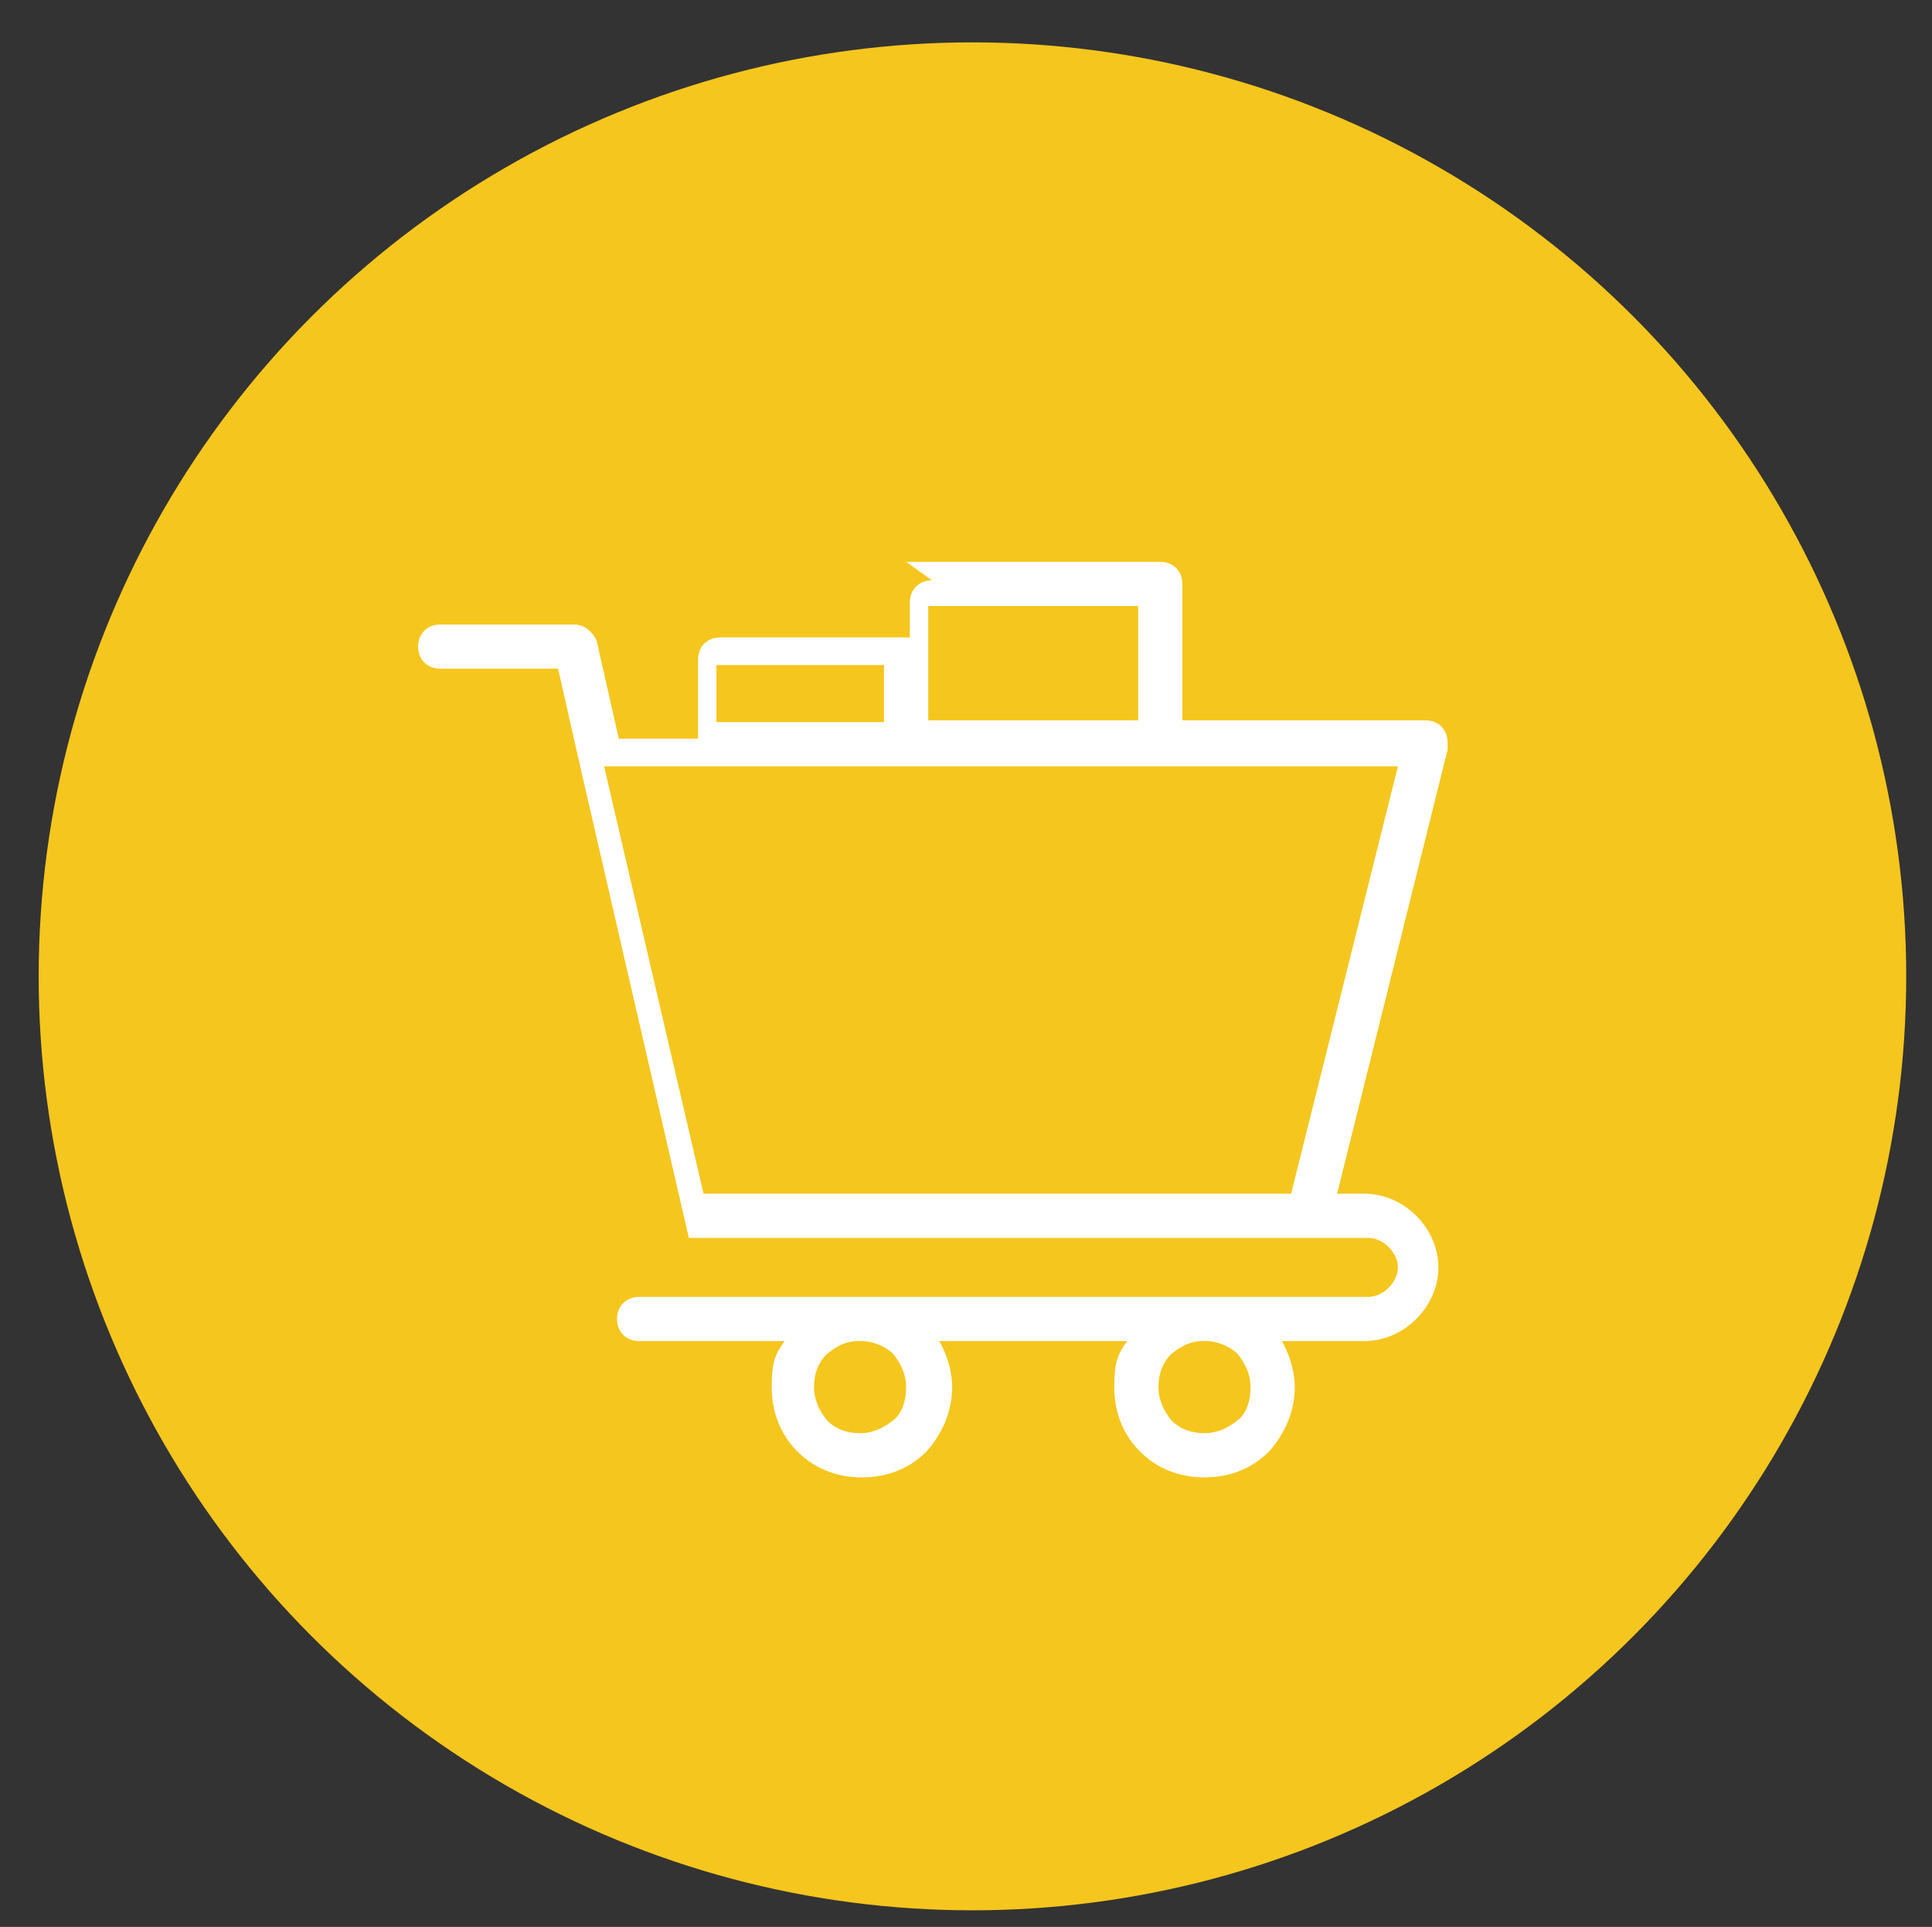
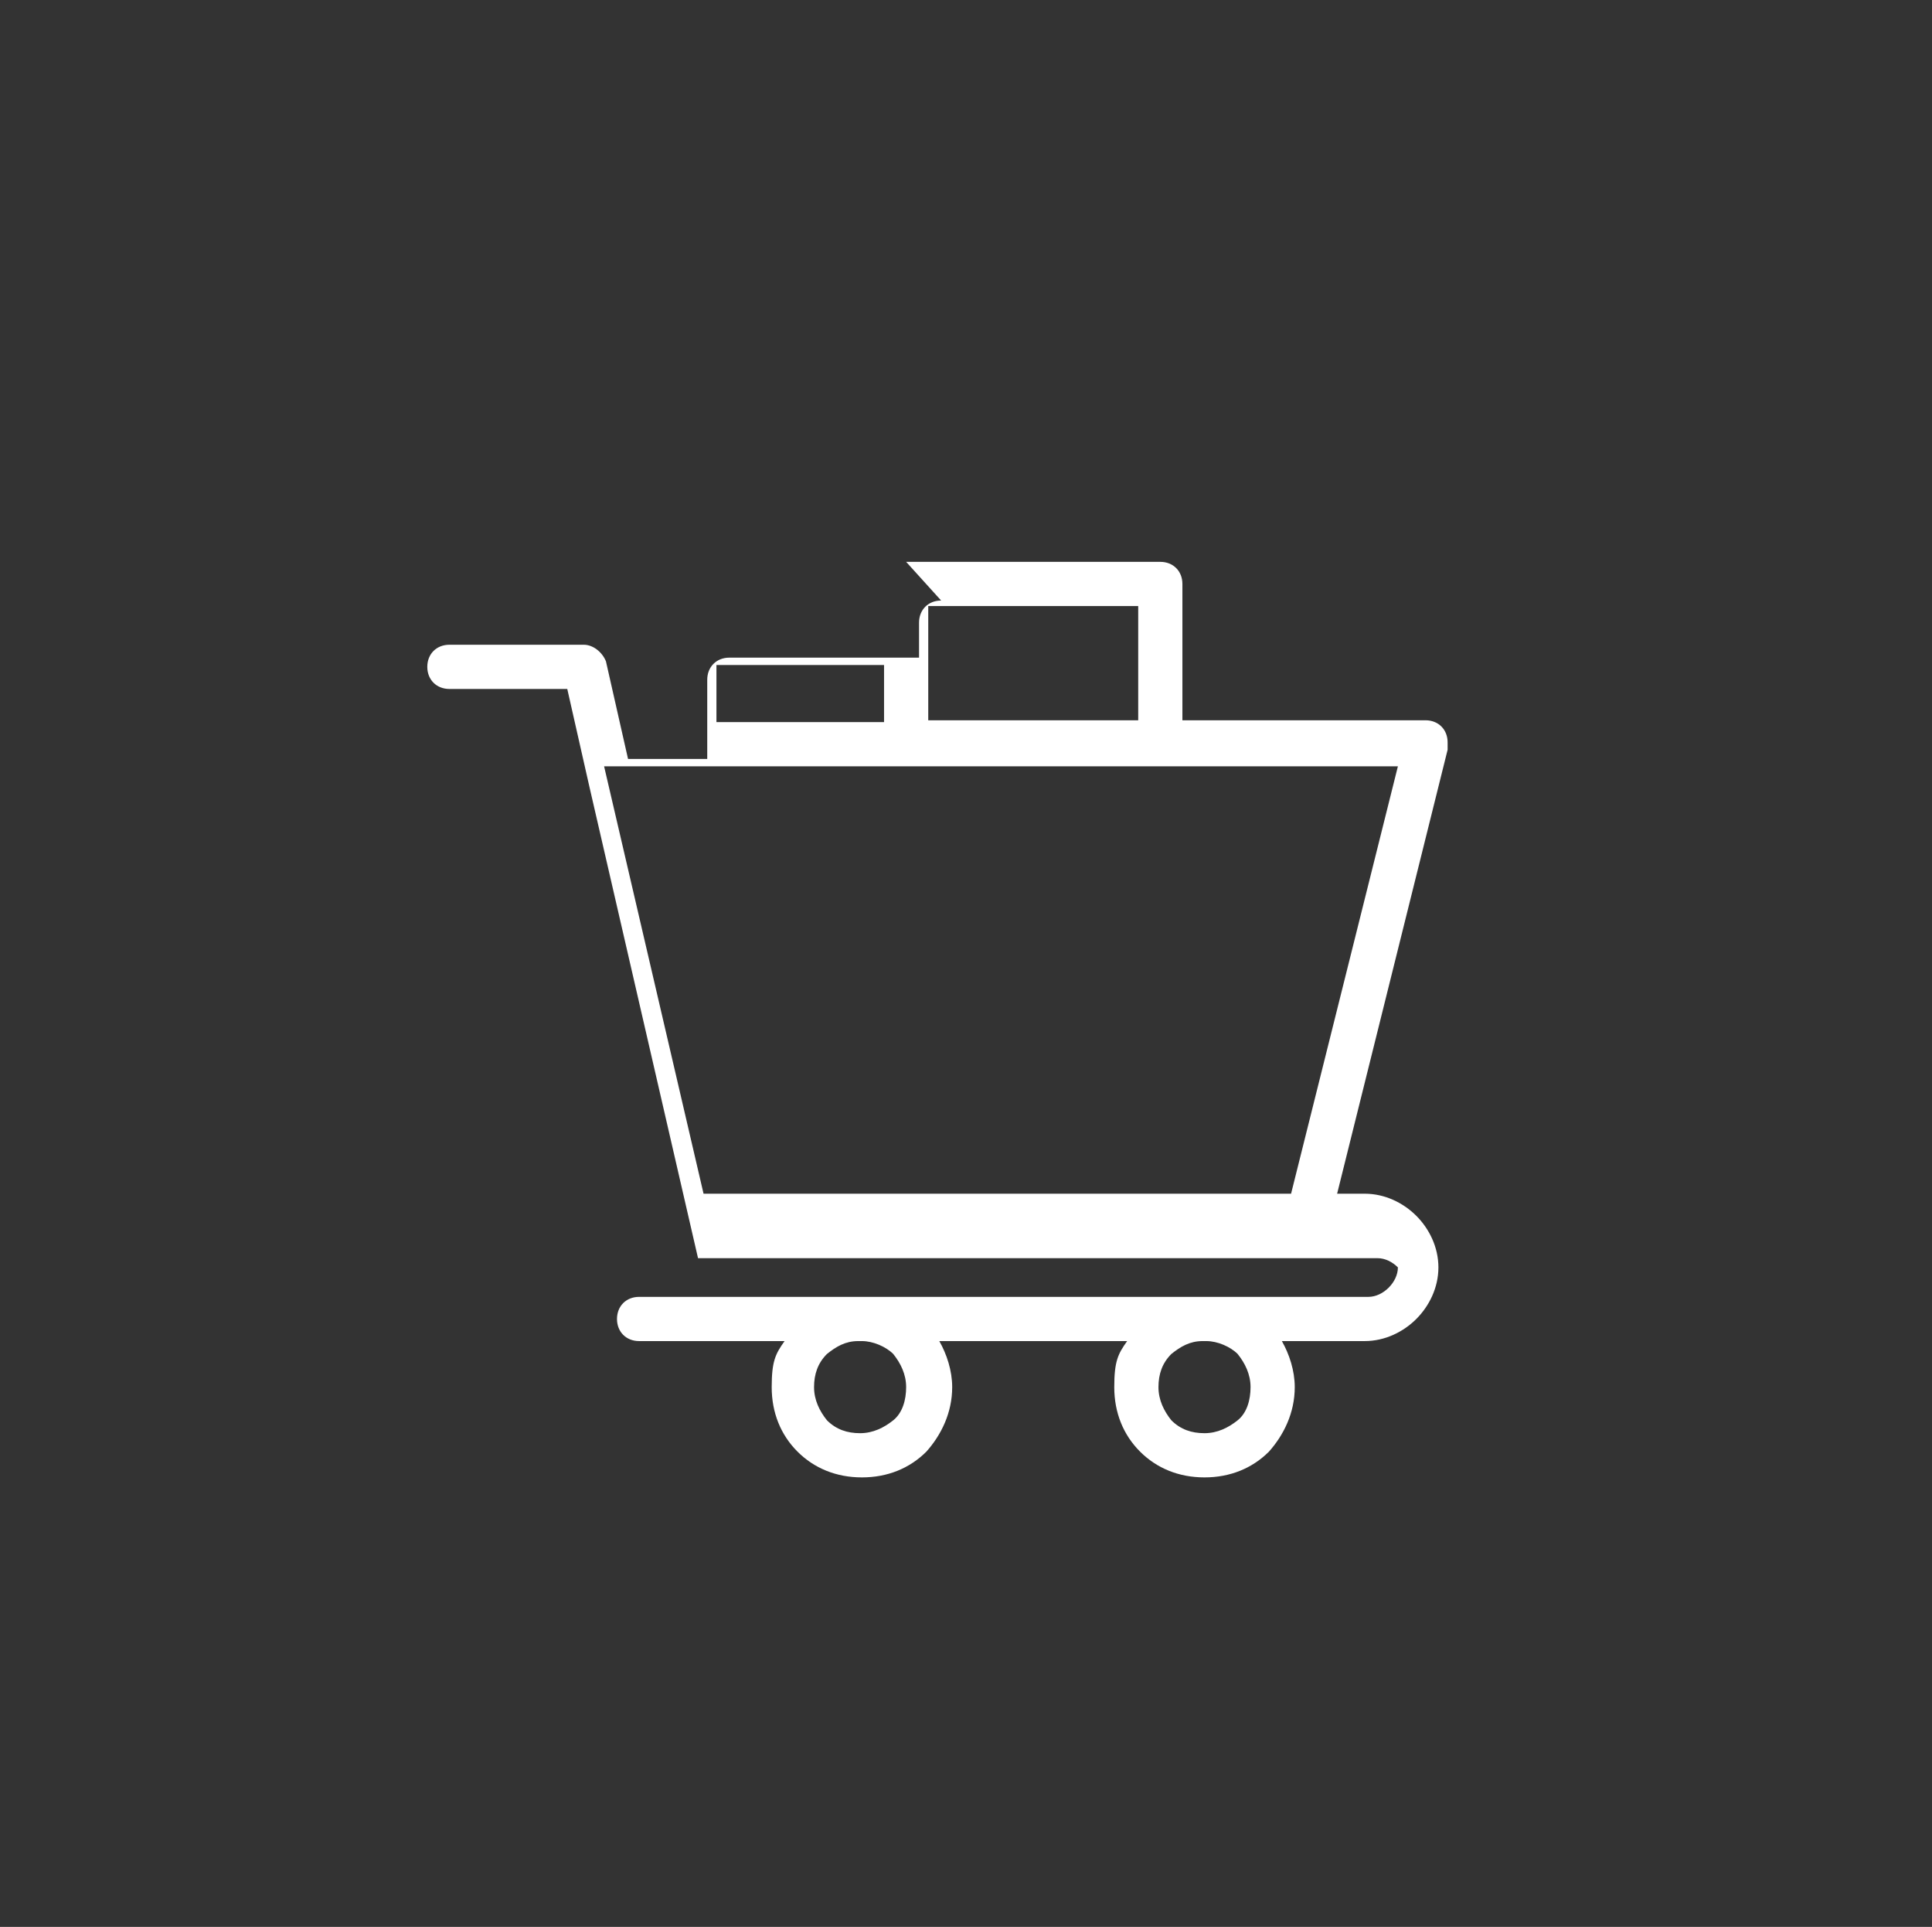
<svg xmlns="http://www.w3.org/2000/svg" id="_レイヤー_1" data-name="レイヤー_1" version="1.1" viewBox="0 0 104.9 104.6">
  <rect x="0" y="0" width="104.9" height="104.6" fill="#333333" stroke="none" />
  <defs>
    <style>
      .st0 {
        fill: #f5c61d;
      }

      .st1 {
        fill: #fff;
      }
    </style>
  </defs>
-   <circle class="st0" cx="52.8" cy="53" r="50.7" />
-   <path class="st1" d="M38.9,39.2h9.1v-3.1h-9.1v3.1ZM49.2,30.5h13.8c.7,0,1.2.5,1.2,1.2v7.4h13.2c.7,0,1.2.5,1.2,1.2s0,.2,0,.4l-6,24.1h1.5c1.1,0,2.1.5,2.8,1.2s1.2,1.7,1.2,2.8-.5,2.1-1.2,2.8c-.7.7-1.7,1.2-2.8,1.2h-4.5c.4.7.7,1.6.7,2.5,0,1.4-.6,2.6-1.4,3.5-.9.9-2.1,1.4-3.5,1.4s-2.6-.5-3.5-1.4h0c-.9-.9-1.4-2.1-1.4-3.5s.2-1.8.7-2.5h-10.2c.4.7.7,1.6.7,2.5,0,1.4-.6,2.6-1.4,3.5-.9.9-2.1,1.4-3.5,1.4s-2.6-.5-3.5-1.4h0c-.9-.9-1.4-2.1-1.4-3.5s.2-1.8.7-2.5h-7.9c-.7,0-1.2-.5-1.2-1.2s.5-1.2,1.2-1.2h39.6c.4,0,.8-.2,1.1-.5.3-.3.5-.7.5-1.1s-.2-.8-.5-1.1c-.3-.3-.7-.5-1.1-.5h-36.9s0,0,0,0h0s0,0,0,0h0s0,0,0,0h0s0,0,0,0h0s0,0,0,0h0s0,0,0,0h0s0,0,0,0h0s0,0,0,0h0s0,0,0,0h0s0,0,0,0h0s0,0,0,0h0s0,0,0,0h0s0,0,0,0h0s0,0,0,0h0s0,0,0,0h0s0,0,0,0h0s0,0,0,0h0s0,0,0,0h0s0,0,0,0h0s0,0,0,0h0s0,0,0,0h0s0,0,0,0h0c0,0,0,0,0,0h0s0,0,0,0h0s0,0,0,0h0s0,0,0,0h0s0,0,0,0h0s0,0,0,0h0s0,0,0,0h0s0,0,0,0h0s0,0,0,0h0s0,0,0,0h0s0,0,0,0h0s0,0,0,0h0s0,0,0,0h0s0,0,0,0h0s0,0,0,0h0s0,0,0,0h0s0,0,0,0h0s0,0,0,0h0s0,0,0,0h0s0,0,0,0h0s0,0,0,0h0s0,0,0,0h0s0,0,0,0l-5.9-25.6-1.2-5.3h-6.4c-.7,0-1.2-.5-1.2-1.2s.5-1.2,1.2-1.2h7.3c.5,0,1,.4,1.2.9l1.2,5.3h4.3v-4.3c0-.7.5-1.2,1.2-1.2h10.3v-1.9c0-.7.5-1.2,1.2-1.2h0ZM61.8,32.9h-11.4v6.2h11.4v-6.2ZM65.3,72.8h0c-.7,0-1.2.3-1.7.7h0c-.5.5-.7,1.1-.7,1.8s.3,1.3.7,1.8c.5.5,1.1.7,1.8.7s1.3-.3,1.8-.7c.5-.4.7-1.1.7-1.8s-.3-1.3-.7-1.8c-.4-.4-1.1-.7-1.7-.7h0ZM46.6,72.8h0c-.7,0-1.2.3-1.7.7h0c-.5.5-.7,1.1-.7,1.8s.3,1.3.7,1.8c.5.5,1.1.7,1.8.7s1.3-.3,1.8-.7c.5-.4.7-1.1.7-1.8s-.3-1.3-.7-1.8c-.4-.4-1.1-.7-1.7-.7h0ZM75.9,41.6h-43.1l5.4,23.2h31.9l5.8-23.2Z" />
+   <path class="st1" d="M38.9,39.2h9.1v-3.1h-9.1v3.1ZM49.2,30.5h13.8c.7,0,1.2.5,1.2,1.2v7.4h13.2c.7,0,1.2.5,1.2,1.2s0,.2,0,.4l-6,24.1h1.5c1.1,0,2.1.5,2.8,1.2s1.2,1.7,1.2,2.8-.5,2.1-1.2,2.8c-.7.7-1.7,1.2-2.8,1.2h-4.5c.4.7.7,1.6.7,2.5,0,1.4-.6,2.6-1.4,3.5-.9.9-2.1,1.4-3.5,1.4s-2.6-.5-3.5-1.4h0c-.9-.9-1.4-2.1-1.4-3.5s.2-1.8.7-2.5h-10.2c.4.7.7,1.6.7,2.5,0,1.4-.6,2.6-1.4,3.5-.9.9-2.1,1.4-3.5,1.4s-2.6-.5-3.5-1.4h0c-.9-.9-1.4-2.1-1.4-3.5s.2-1.8.7-2.5h-7.9c-.7,0-1.2-.5-1.2-1.2s.5-1.2,1.2-1.2h39.6c.4,0,.8-.2,1.1-.5.3-.3.5-.7.5-1.1c-.3-.3-.7-.5-1.1-.5h-36.9s0,0,0,0h0s0,0,0,0h0s0,0,0,0h0s0,0,0,0h0s0,0,0,0h0s0,0,0,0h0s0,0,0,0h0s0,0,0,0h0s0,0,0,0h0s0,0,0,0h0s0,0,0,0h0s0,0,0,0h0s0,0,0,0h0s0,0,0,0h0s0,0,0,0h0s0,0,0,0h0s0,0,0,0h0s0,0,0,0h0s0,0,0,0h0s0,0,0,0h0s0,0,0,0h0s0,0,0,0h0c0,0,0,0,0,0h0s0,0,0,0h0s0,0,0,0h0s0,0,0,0h0s0,0,0,0h0s0,0,0,0h0s0,0,0,0h0s0,0,0,0h0s0,0,0,0h0s0,0,0,0h0s0,0,0,0h0s0,0,0,0h0s0,0,0,0h0s0,0,0,0h0s0,0,0,0h0s0,0,0,0h0s0,0,0,0h0s0,0,0,0h0s0,0,0,0h0s0,0,0,0h0s0,0,0,0h0s0,0,0,0h0s0,0,0,0l-5.9-25.6-1.2-5.3h-6.4c-.7,0-1.2-.5-1.2-1.2s.5-1.2,1.2-1.2h7.3c.5,0,1,.4,1.2.9l1.2,5.3h4.3v-4.3c0-.7.5-1.2,1.2-1.2h10.3v-1.9c0-.7.5-1.2,1.2-1.2h0ZM61.8,32.9h-11.4v6.2h11.4v-6.2ZM65.3,72.8h0c-.7,0-1.2.3-1.7.7h0c-.5.5-.7,1.1-.7,1.8s.3,1.3.7,1.8c.5.5,1.1.7,1.8.7s1.3-.3,1.8-.7c.5-.4.7-1.1.7-1.8s-.3-1.3-.7-1.8c-.4-.4-1.1-.7-1.7-.7h0ZM46.6,72.8h0c-.7,0-1.2.3-1.7.7h0c-.5.5-.7,1.1-.7,1.8s.3,1.3.7,1.8c.5.5,1.1.7,1.8.7s1.3-.3,1.8-.7c.5-.4.7-1.1.7-1.8s-.3-1.3-.7-1.8c-.4-.4-1.1-.7-1.7-.7h0ZM75.9,41.6h-43.1l5.4,23.2h31.9l5.8-23.2Z" />
</svg>